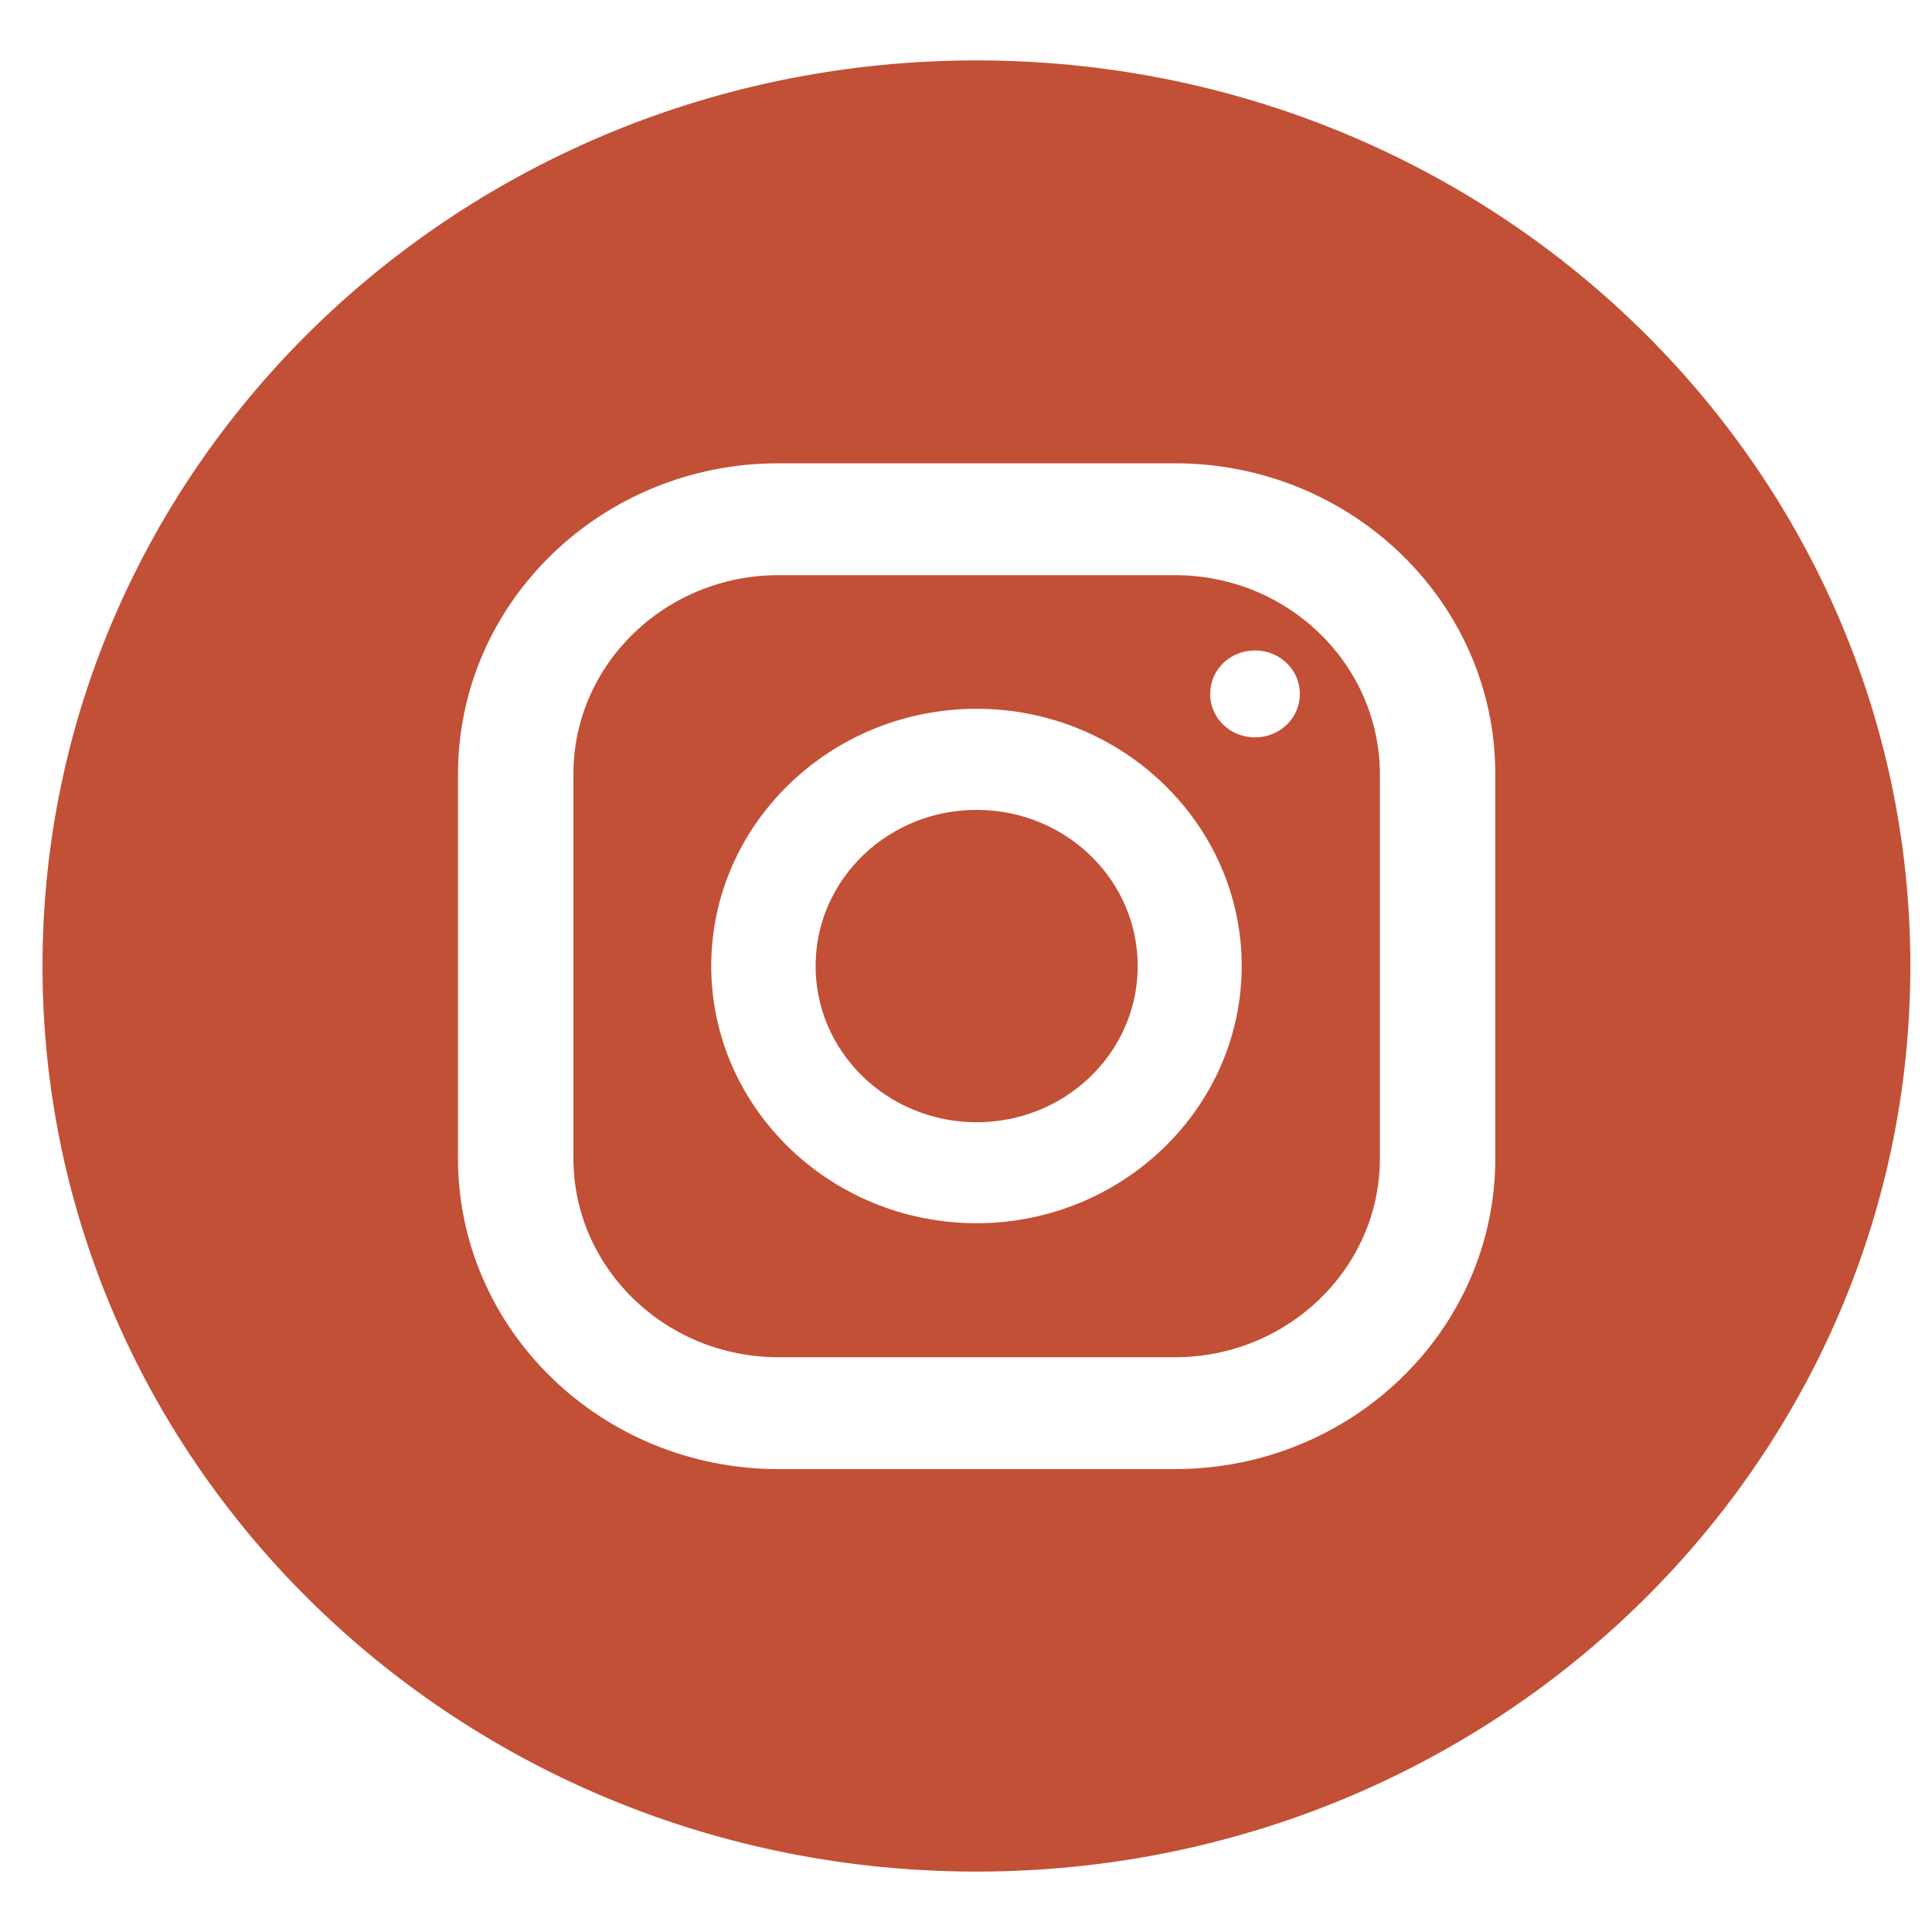
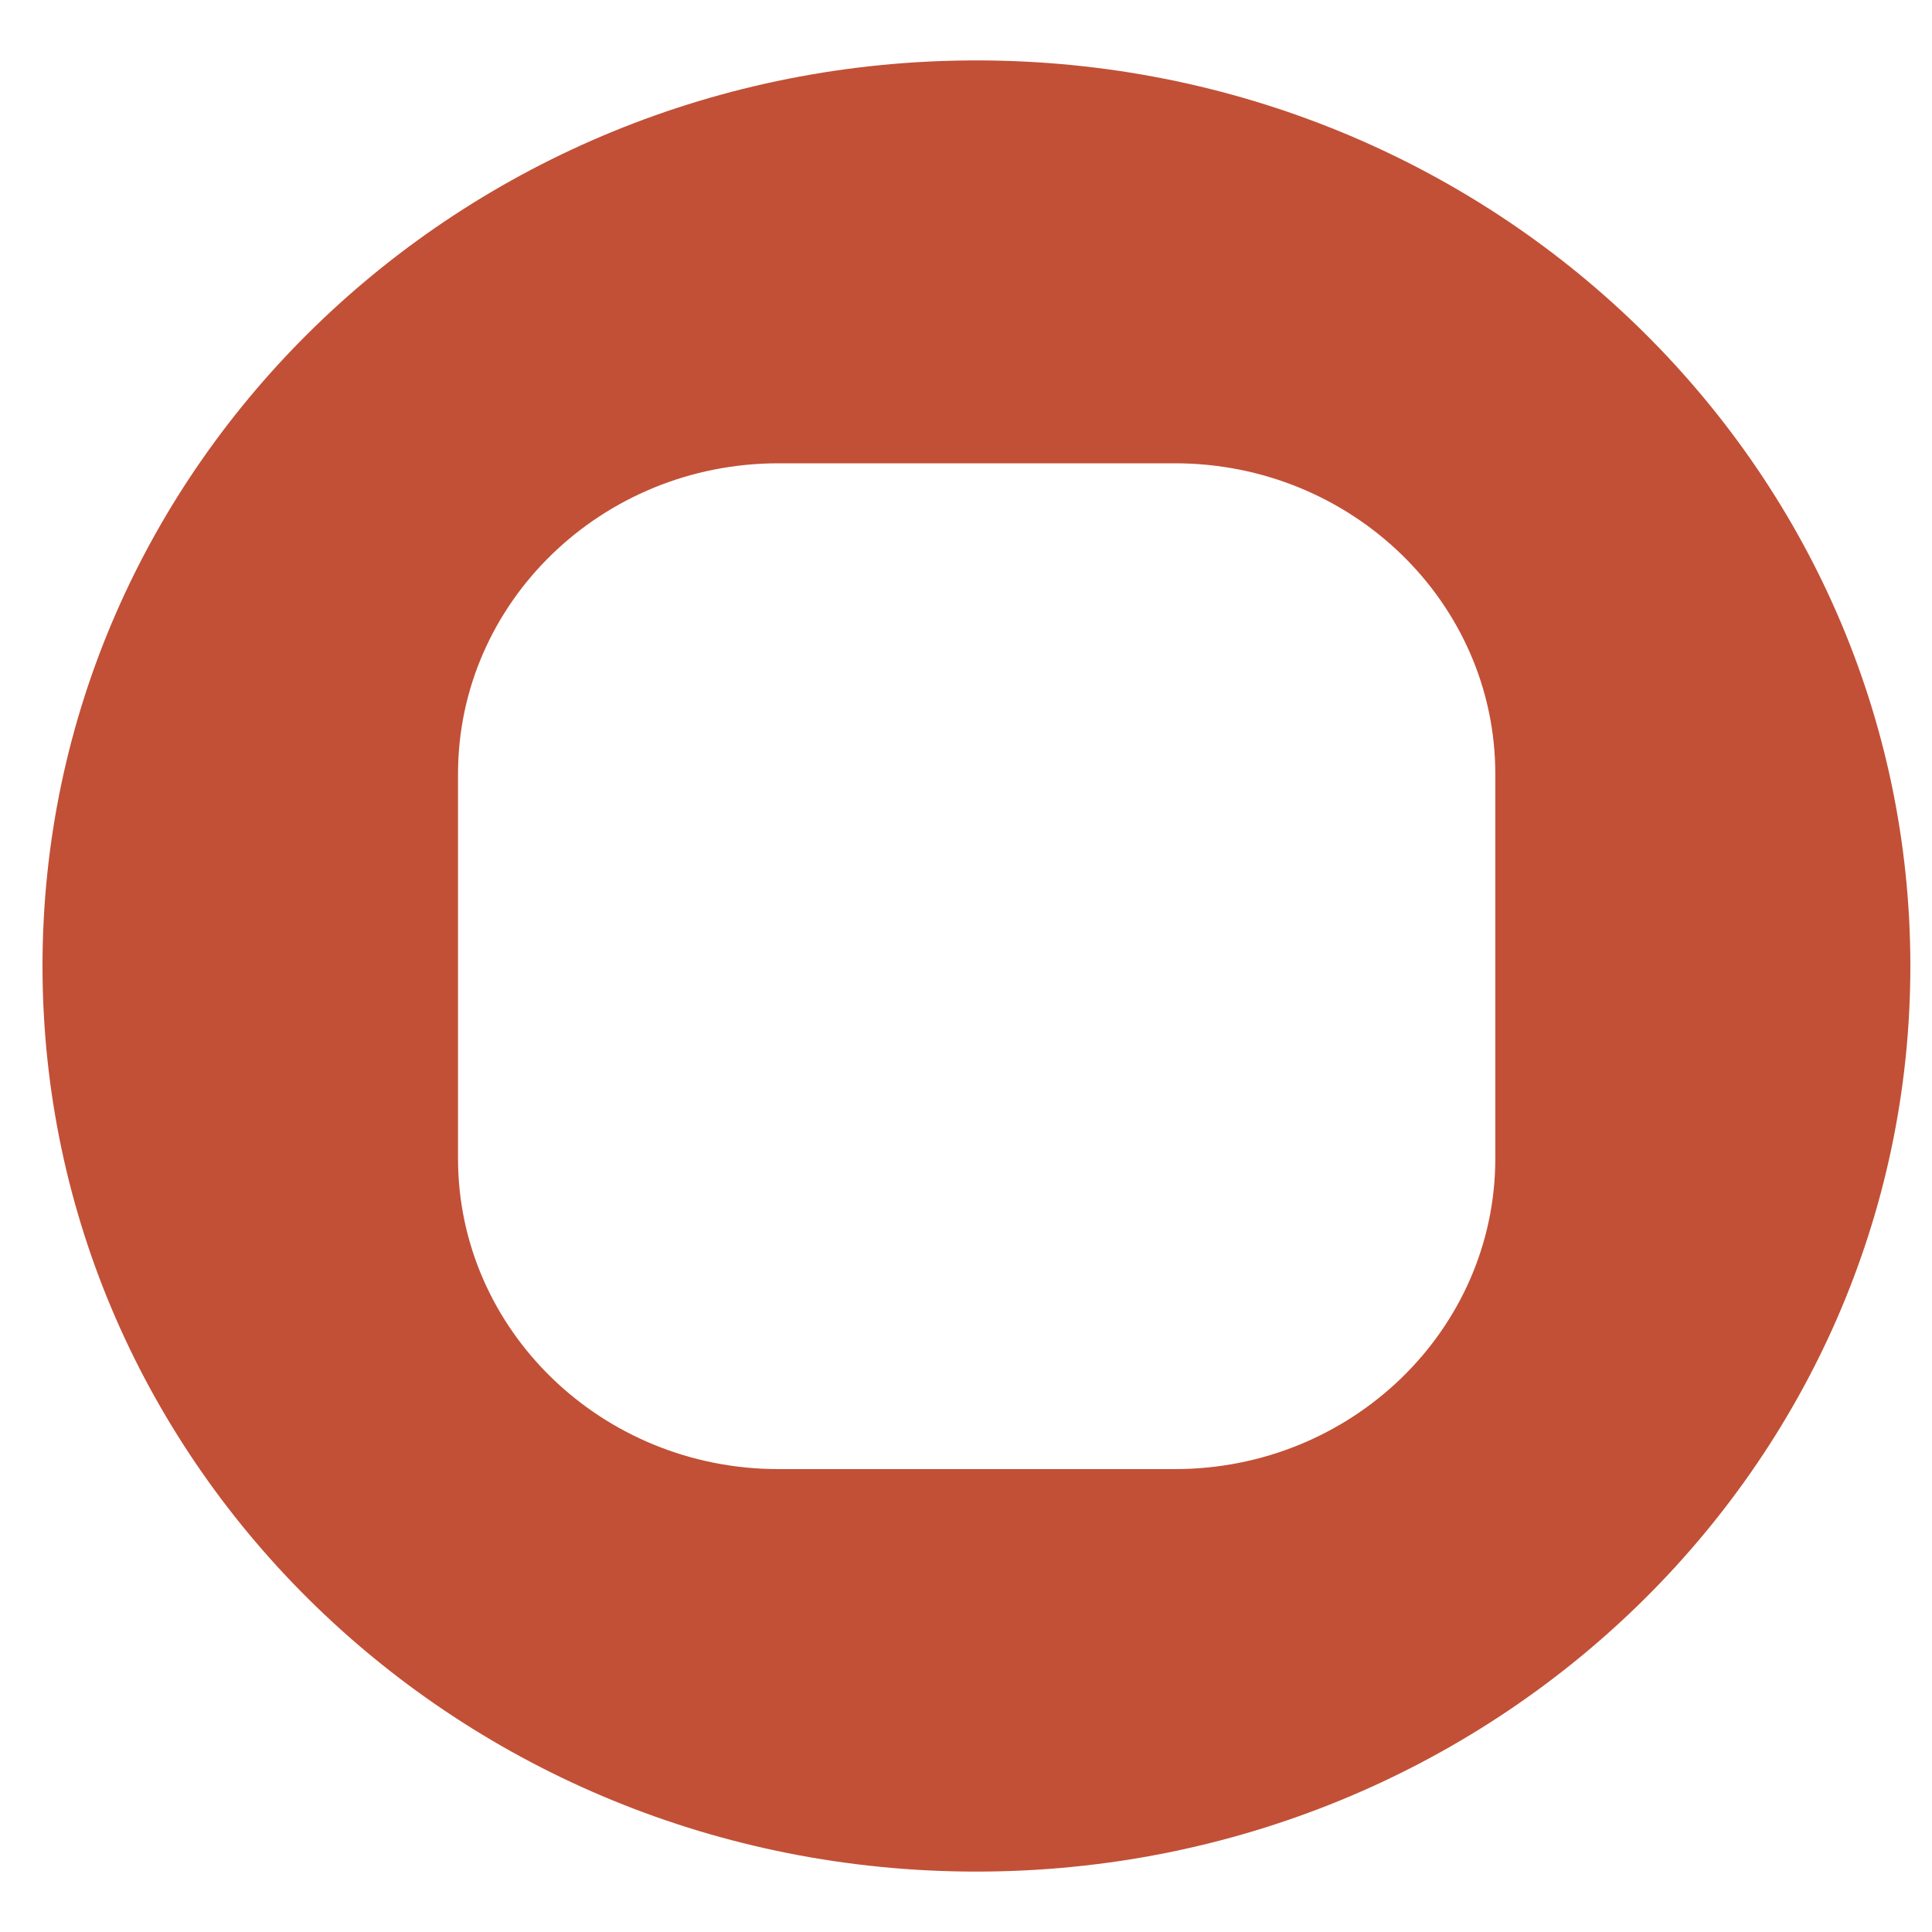
<svg xmlns="http://www.w3.org/2000/svg" width="30" height="30" viewBox="0 0 30 30" fill="none">
-   <path d="M18.244 8.931H12.088C10.335 8.931 8.904 10.312 8.904 12.019V17.987C8.904 19.687 10.329 21.075 12.088 21.075H18.244C19.997 21.075 21.427 19.694 21.427 17.987V12.019C21.421 10.312 19.997 8.931 18.244 8.931ZM15.163 18.994C12.894 18.994 11.044 17.2 11.044 15C11.044 12.8 12.894 11.006 15.163 11.006C17.431 11.006 19.281 12.8 19.281 15C19.281 17.2 17.431 18.994 15.163 18.994ZM19.488 11.45C19.101 11.45 18.791 11.15 18.791 10.775C18.791 10.4 19.101 10.1 19.488 10.1C19.874 10.1 20.184 10.4 20.184 10.775C20.184 11.15 19.874 11.45 19.488 11.45Z" fill="#C25036" />
-   <path d="M17.666 15.03C17.683 13.69 16.577 12.592 15.196 12.576C13.814 12.559 12.681 13.632 12.665 14.972C12.648 16.311 13.754 17.41 15.136 17.426C16.517 17.442 17.65 16.369 17.666 15.03Z" fill="#C25036" />
  <path d="M15.162 0.938C7.151 0.938 0.66 7.231 0.66 15C0.66 22.769 7.151 29.062 15.162 29.062C23.174 29.062 29.664 22.769 29.664 15C29.664 7.231 23.174 0.938 15.162 0.938ZM23.219 17.988C23.219 20.65 20.989 22.812 18.243 22.812H12.088C9.342 22.812 7.112 20.65 7.112 17.988V12.019C7.112 9.356 9.342 7.194 12.088 7.194H18.243C20.989 7.194 23.219 9.356 23.219 12.019V17.988Z" fill="#C25036" />
</svg>